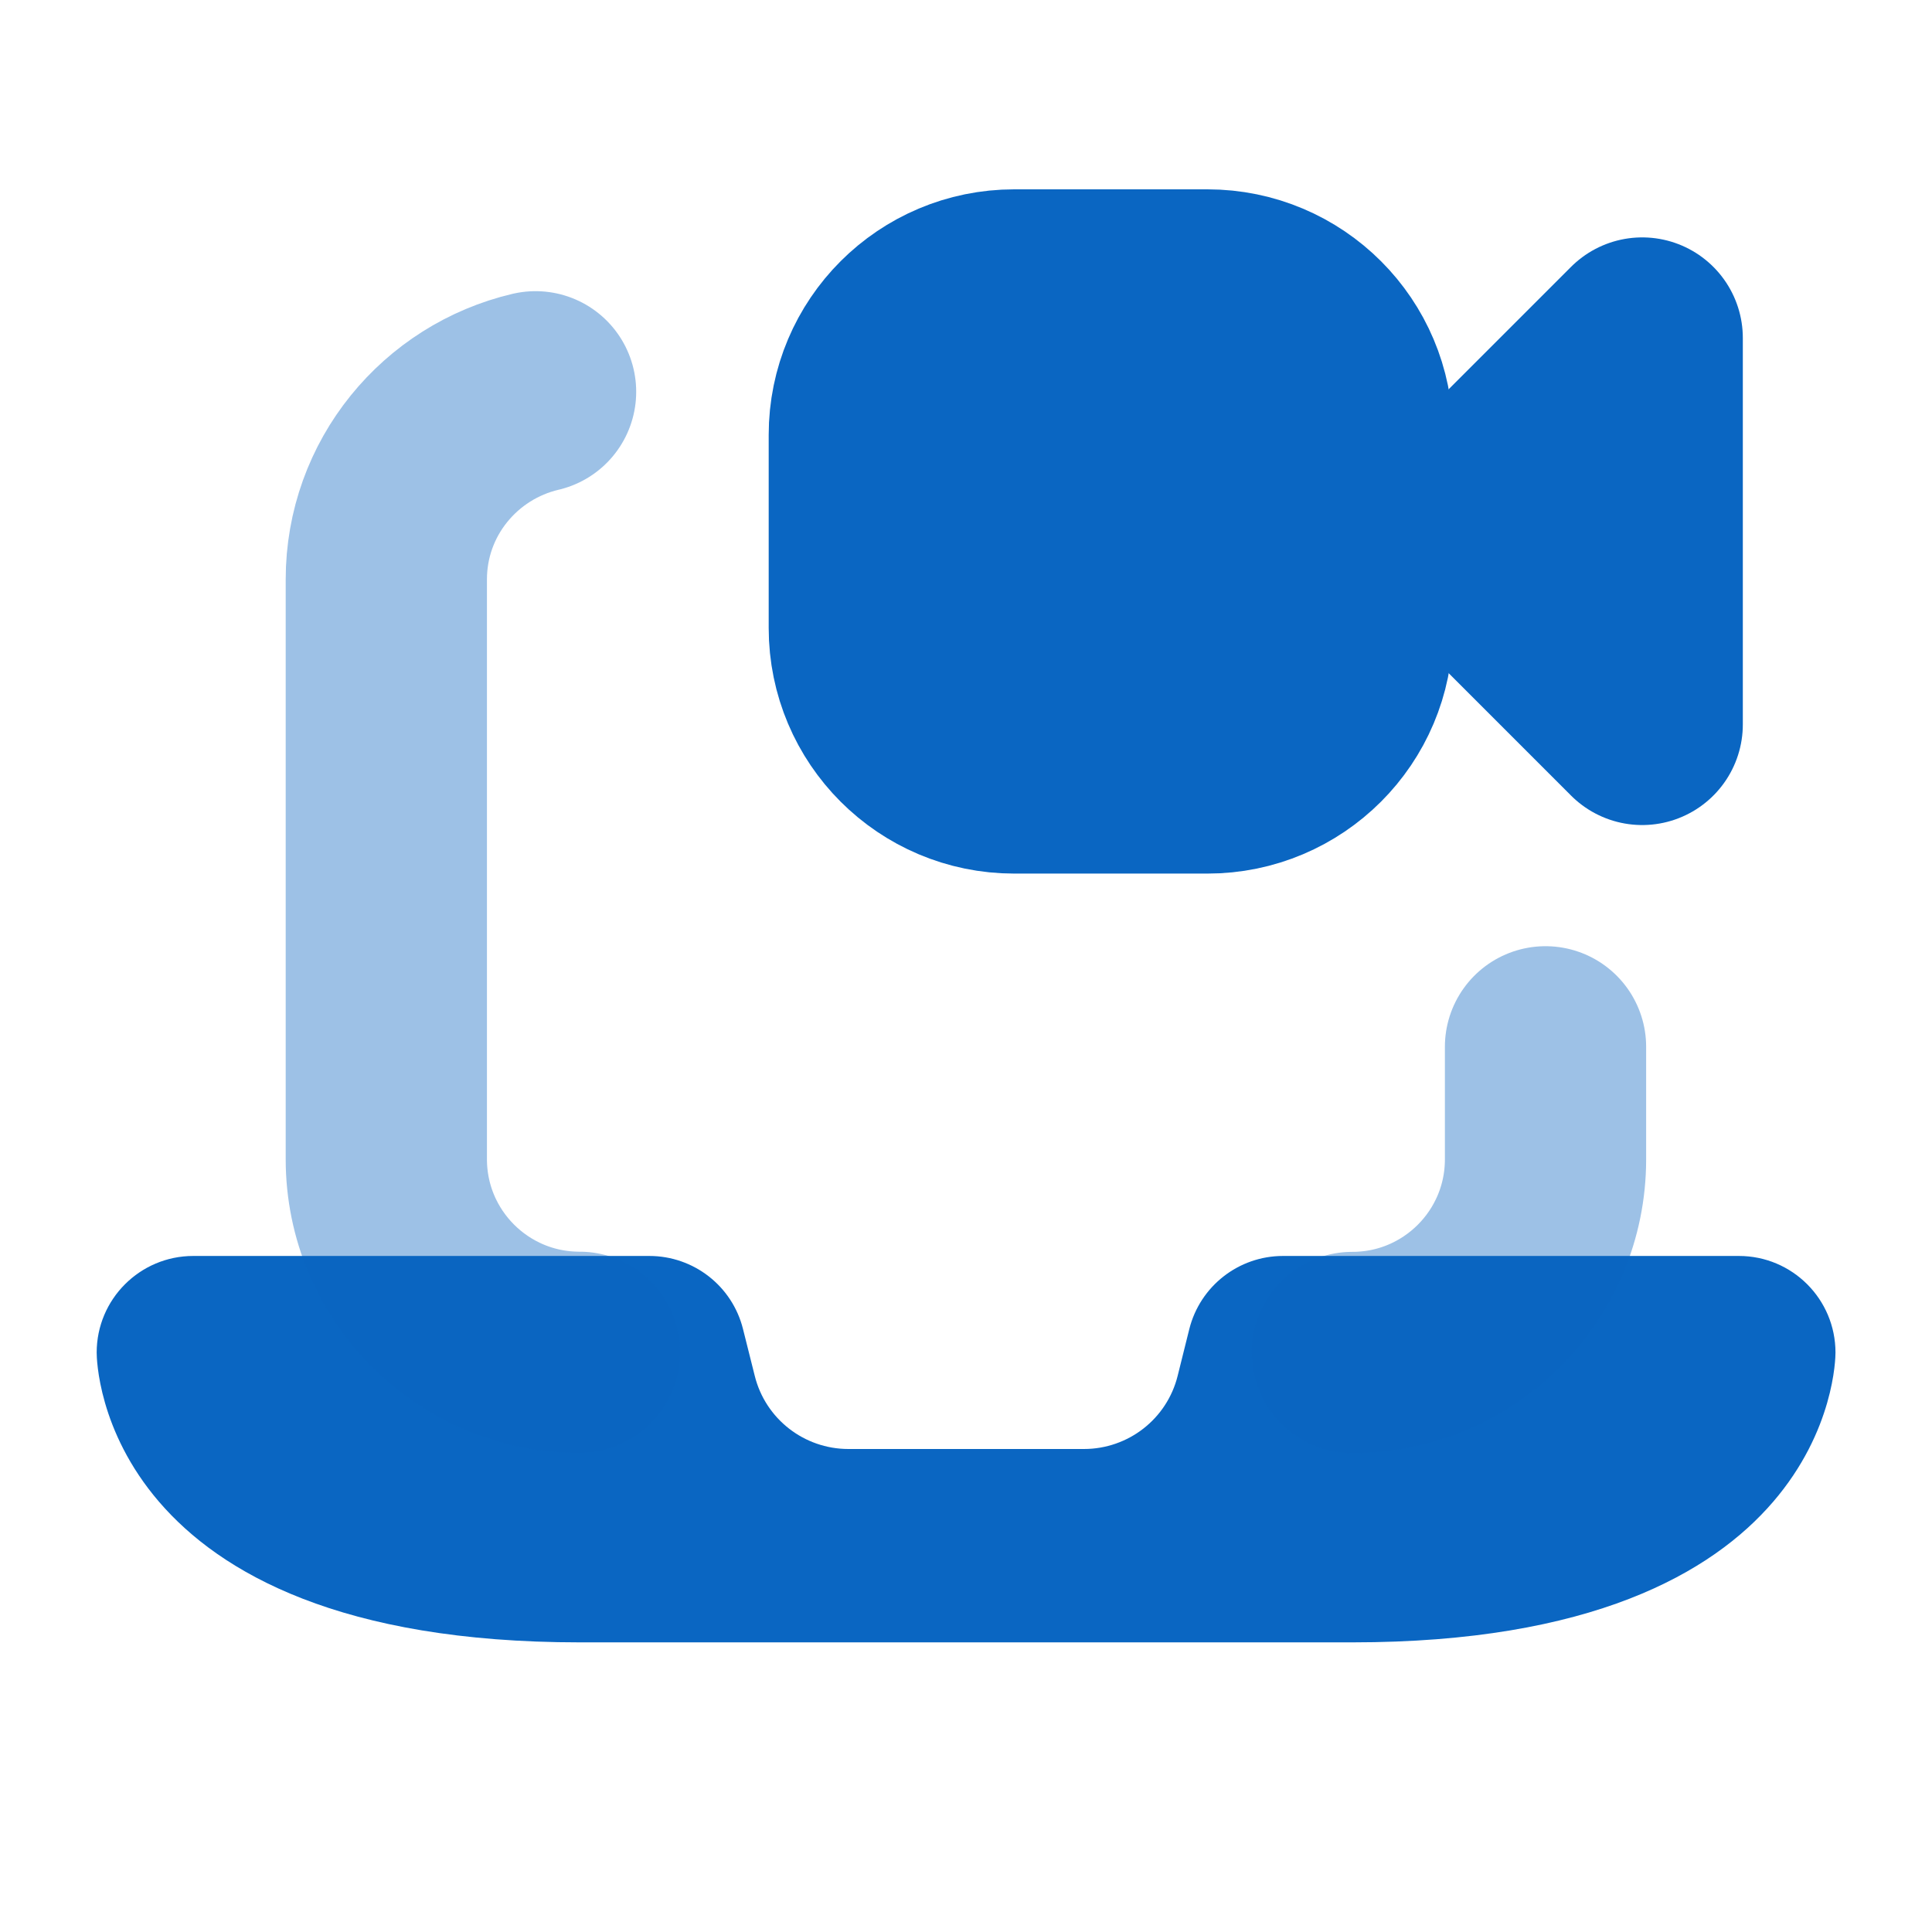
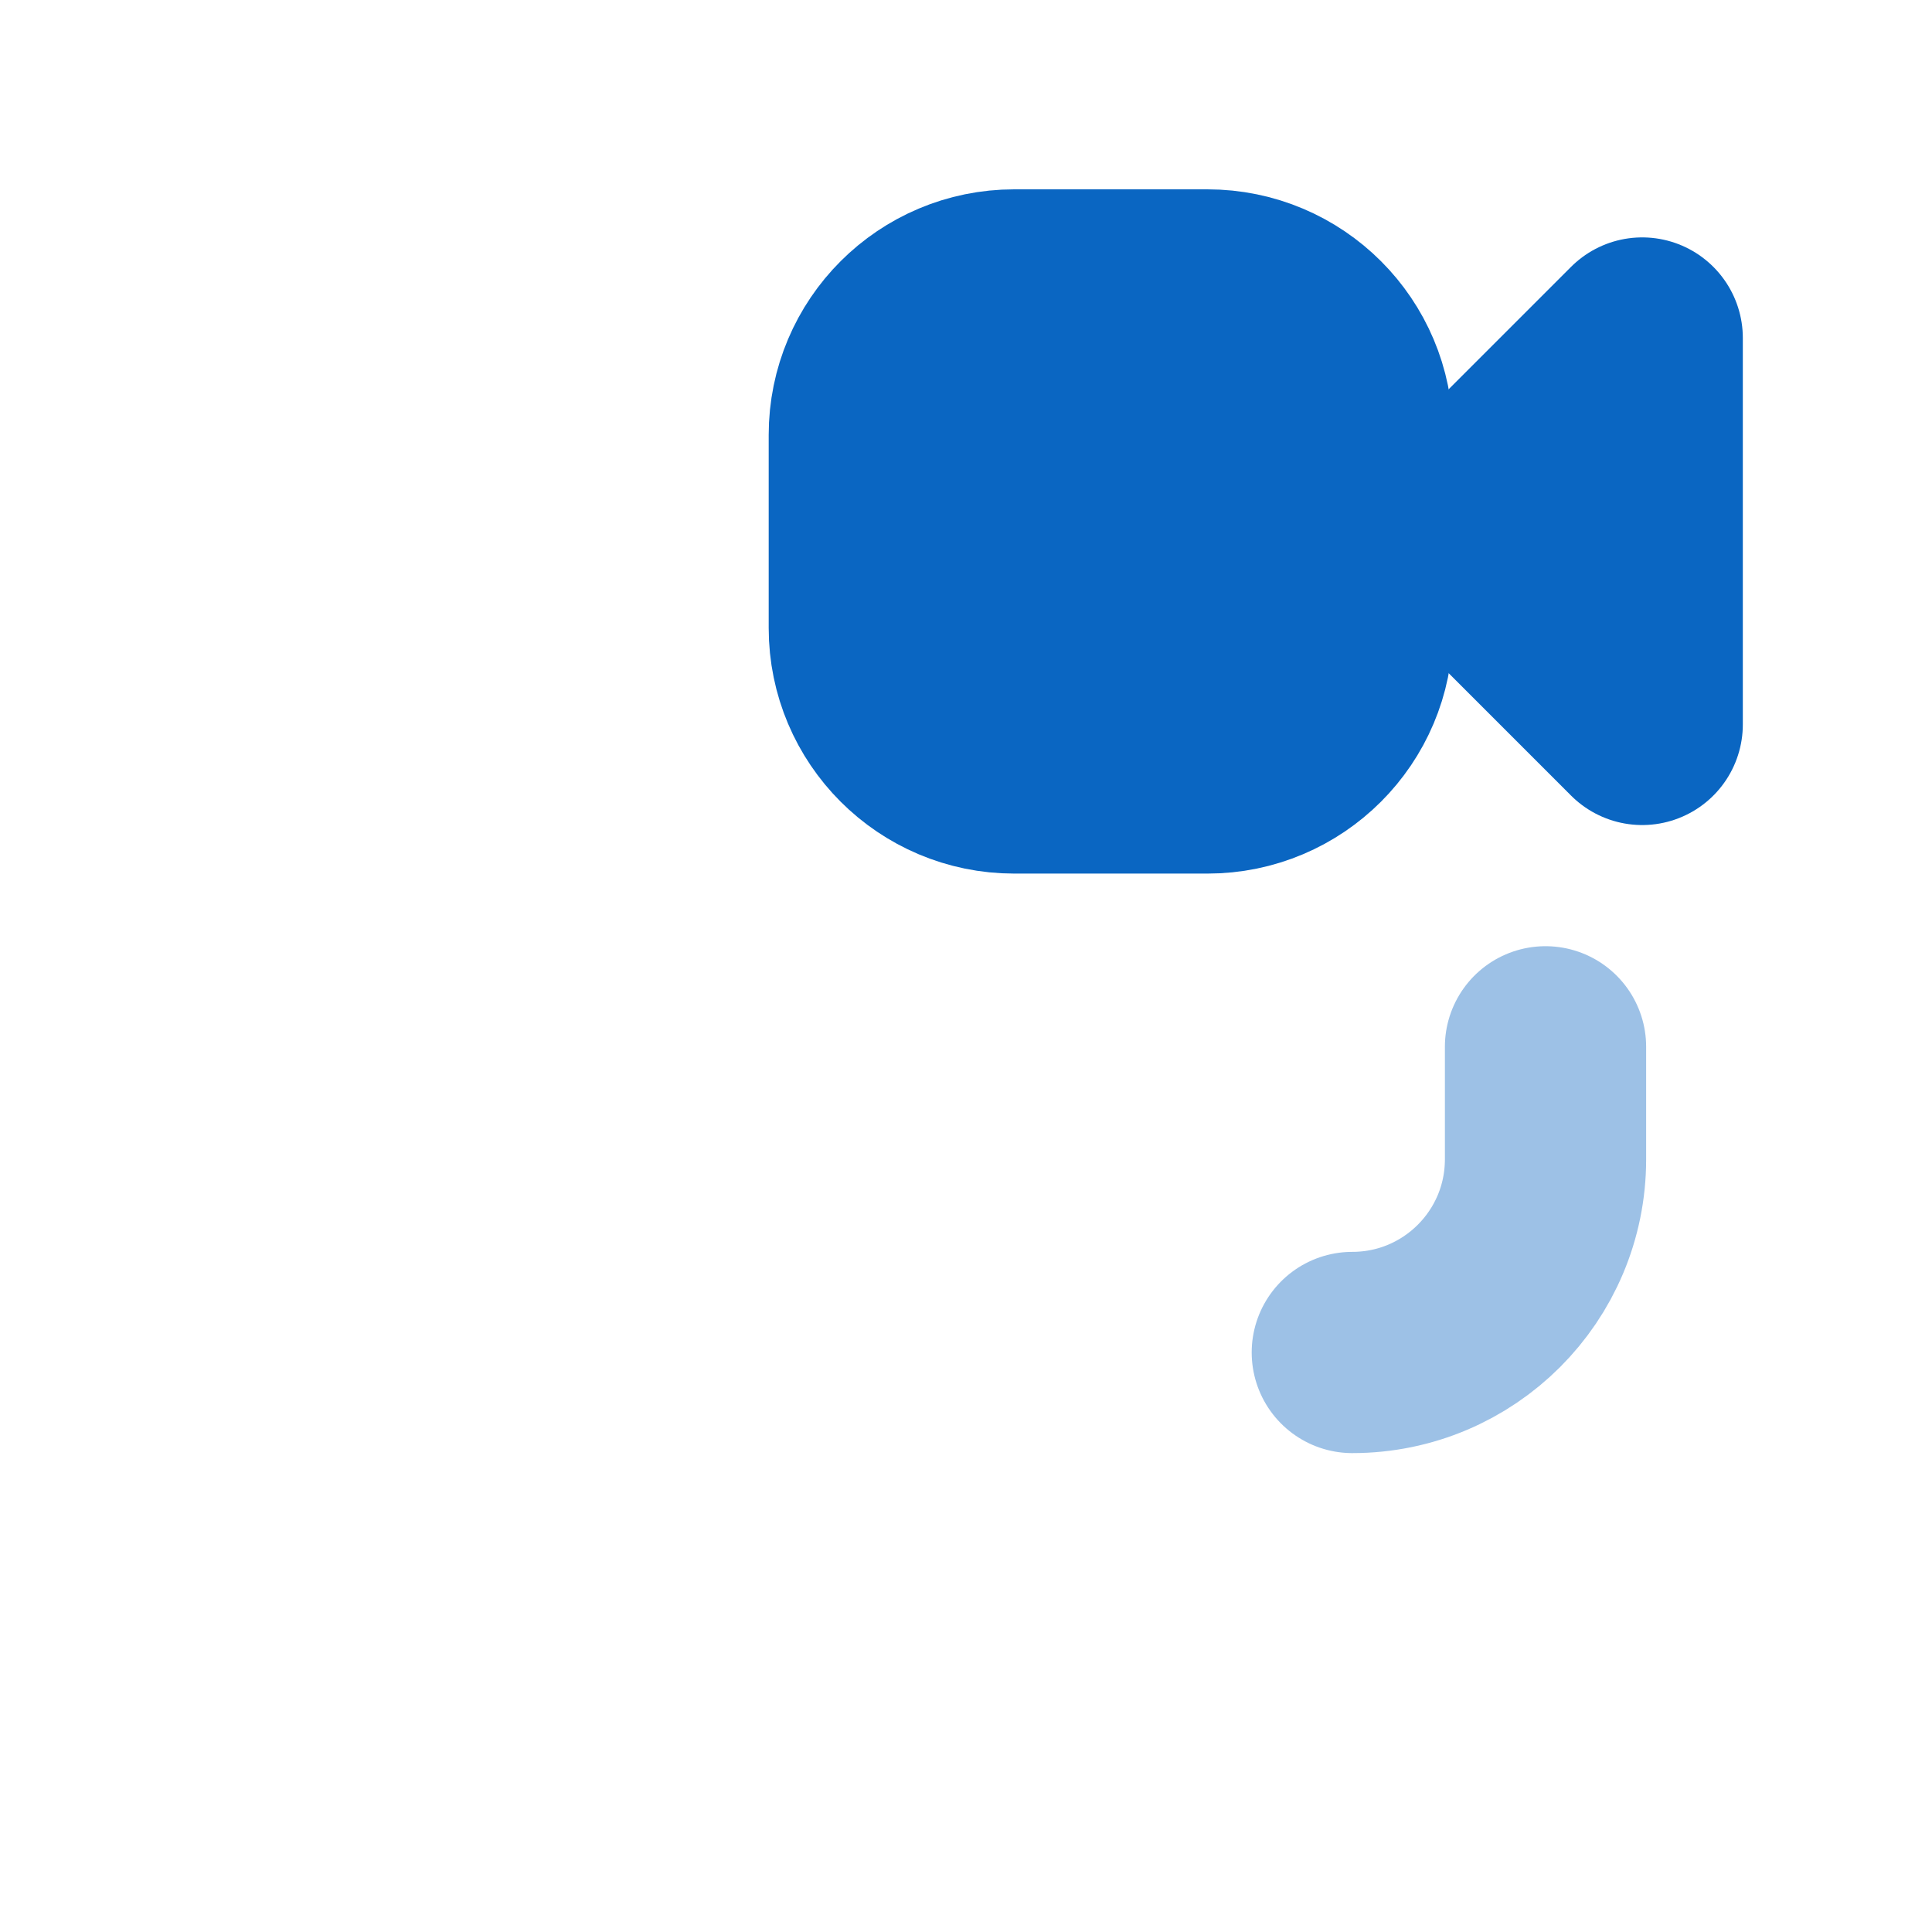
<svg xmlns="http://www.w3.org/2000/svg" width="24" height="24" viewBox="0 0 24 24" fill="none">
-   <path d="M21.601 15.602H15.938C15.388 15.602 14.908 15.976 14.774 16.51L14.629 17.092C14.496 17.626 14.016 18 13.465 18H10.54C9.989 18 9.509 17.626 9.376 17.092L9.23 16.51C9.097 15.976 8.617 15.602 8.066 15.602H2.401C1.739 15.602 1.201 16.139 1.201 16.802C1.201 16.949 1.27 20.402 7.201 20.402H16.801C22.733 20.402 22.801 16.949 22.801 16.802C22.801 16.139 22.264 15.602 21.601 15.602Z" fill="#0A66C2" />
  <path d="M14.999 3.602H12.599C11.605 3.602 10.799 4.407 10.799 5.402V7.802C10.799 8.796 11.605 9.602 12.599 9.602H14.999C15.993 9.602 16.799 8.796 16.799 7.802V5.402C16.799 4.407 15.993 3.602 14.999 3.602Z" fill="#0A66C2" stroke="#0A66C2" stroke-width="2.5" stroke-linecap="round" stroke-linejoin="round" />
  <path opacity="0.4" d="M16.799 16.801C18.125 16.801 19.199 15.727 19.199 14.401V13.004" stroke="#0A66C2" stroke-width="2.5" stroke-linecap="round" stroke-linejoin="round" />
-   <path opacity="0.4" d="M6.653 4.867C5.592 5.116 4.799 6.062 4.799 7.199V14.399C4.799 15.725 5.873 16.799 7.199 16.799" stroke="#0A66C2" stroke-width="2.5" stroke-linecap="round" stroke-linejoin="round" />
  <path d="M18 6.599L20.4 4.199V8.999L18 6.599Z" fill="#0A66C2" stroke="#0A66C2" stroke-width="2.5" stroke-linecap="round" stroke-linejoin="round" />
</svg>